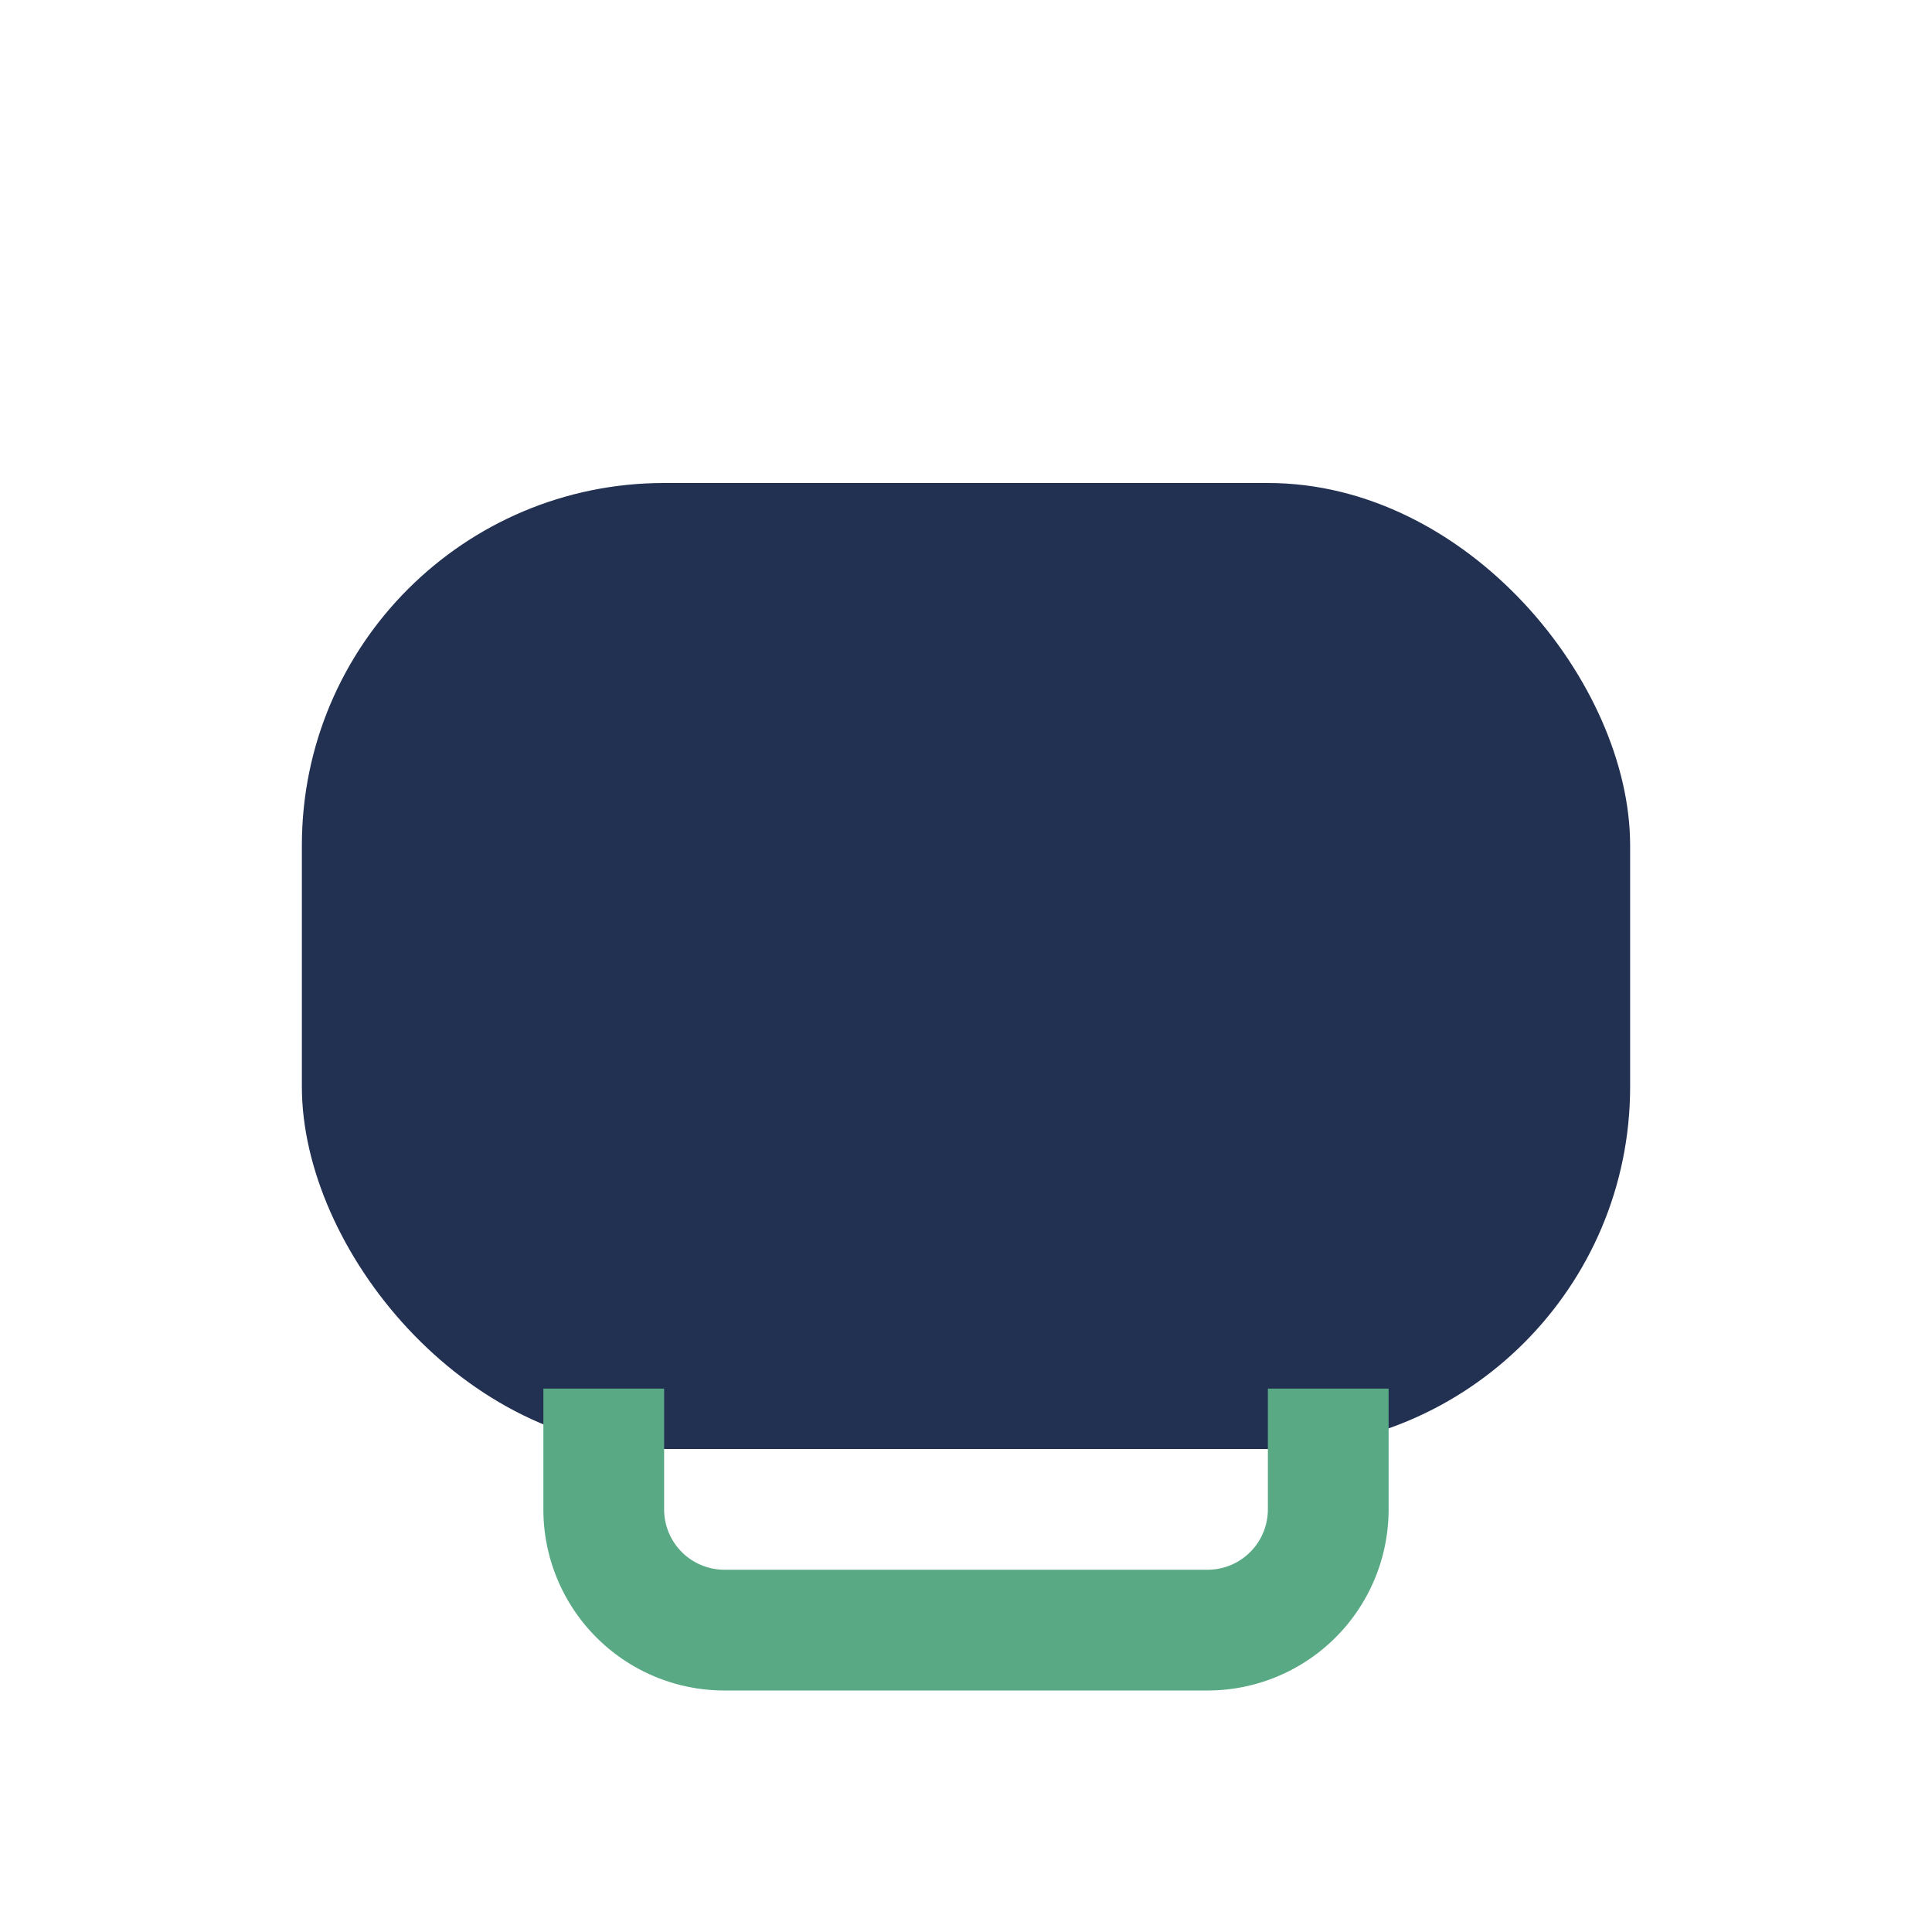
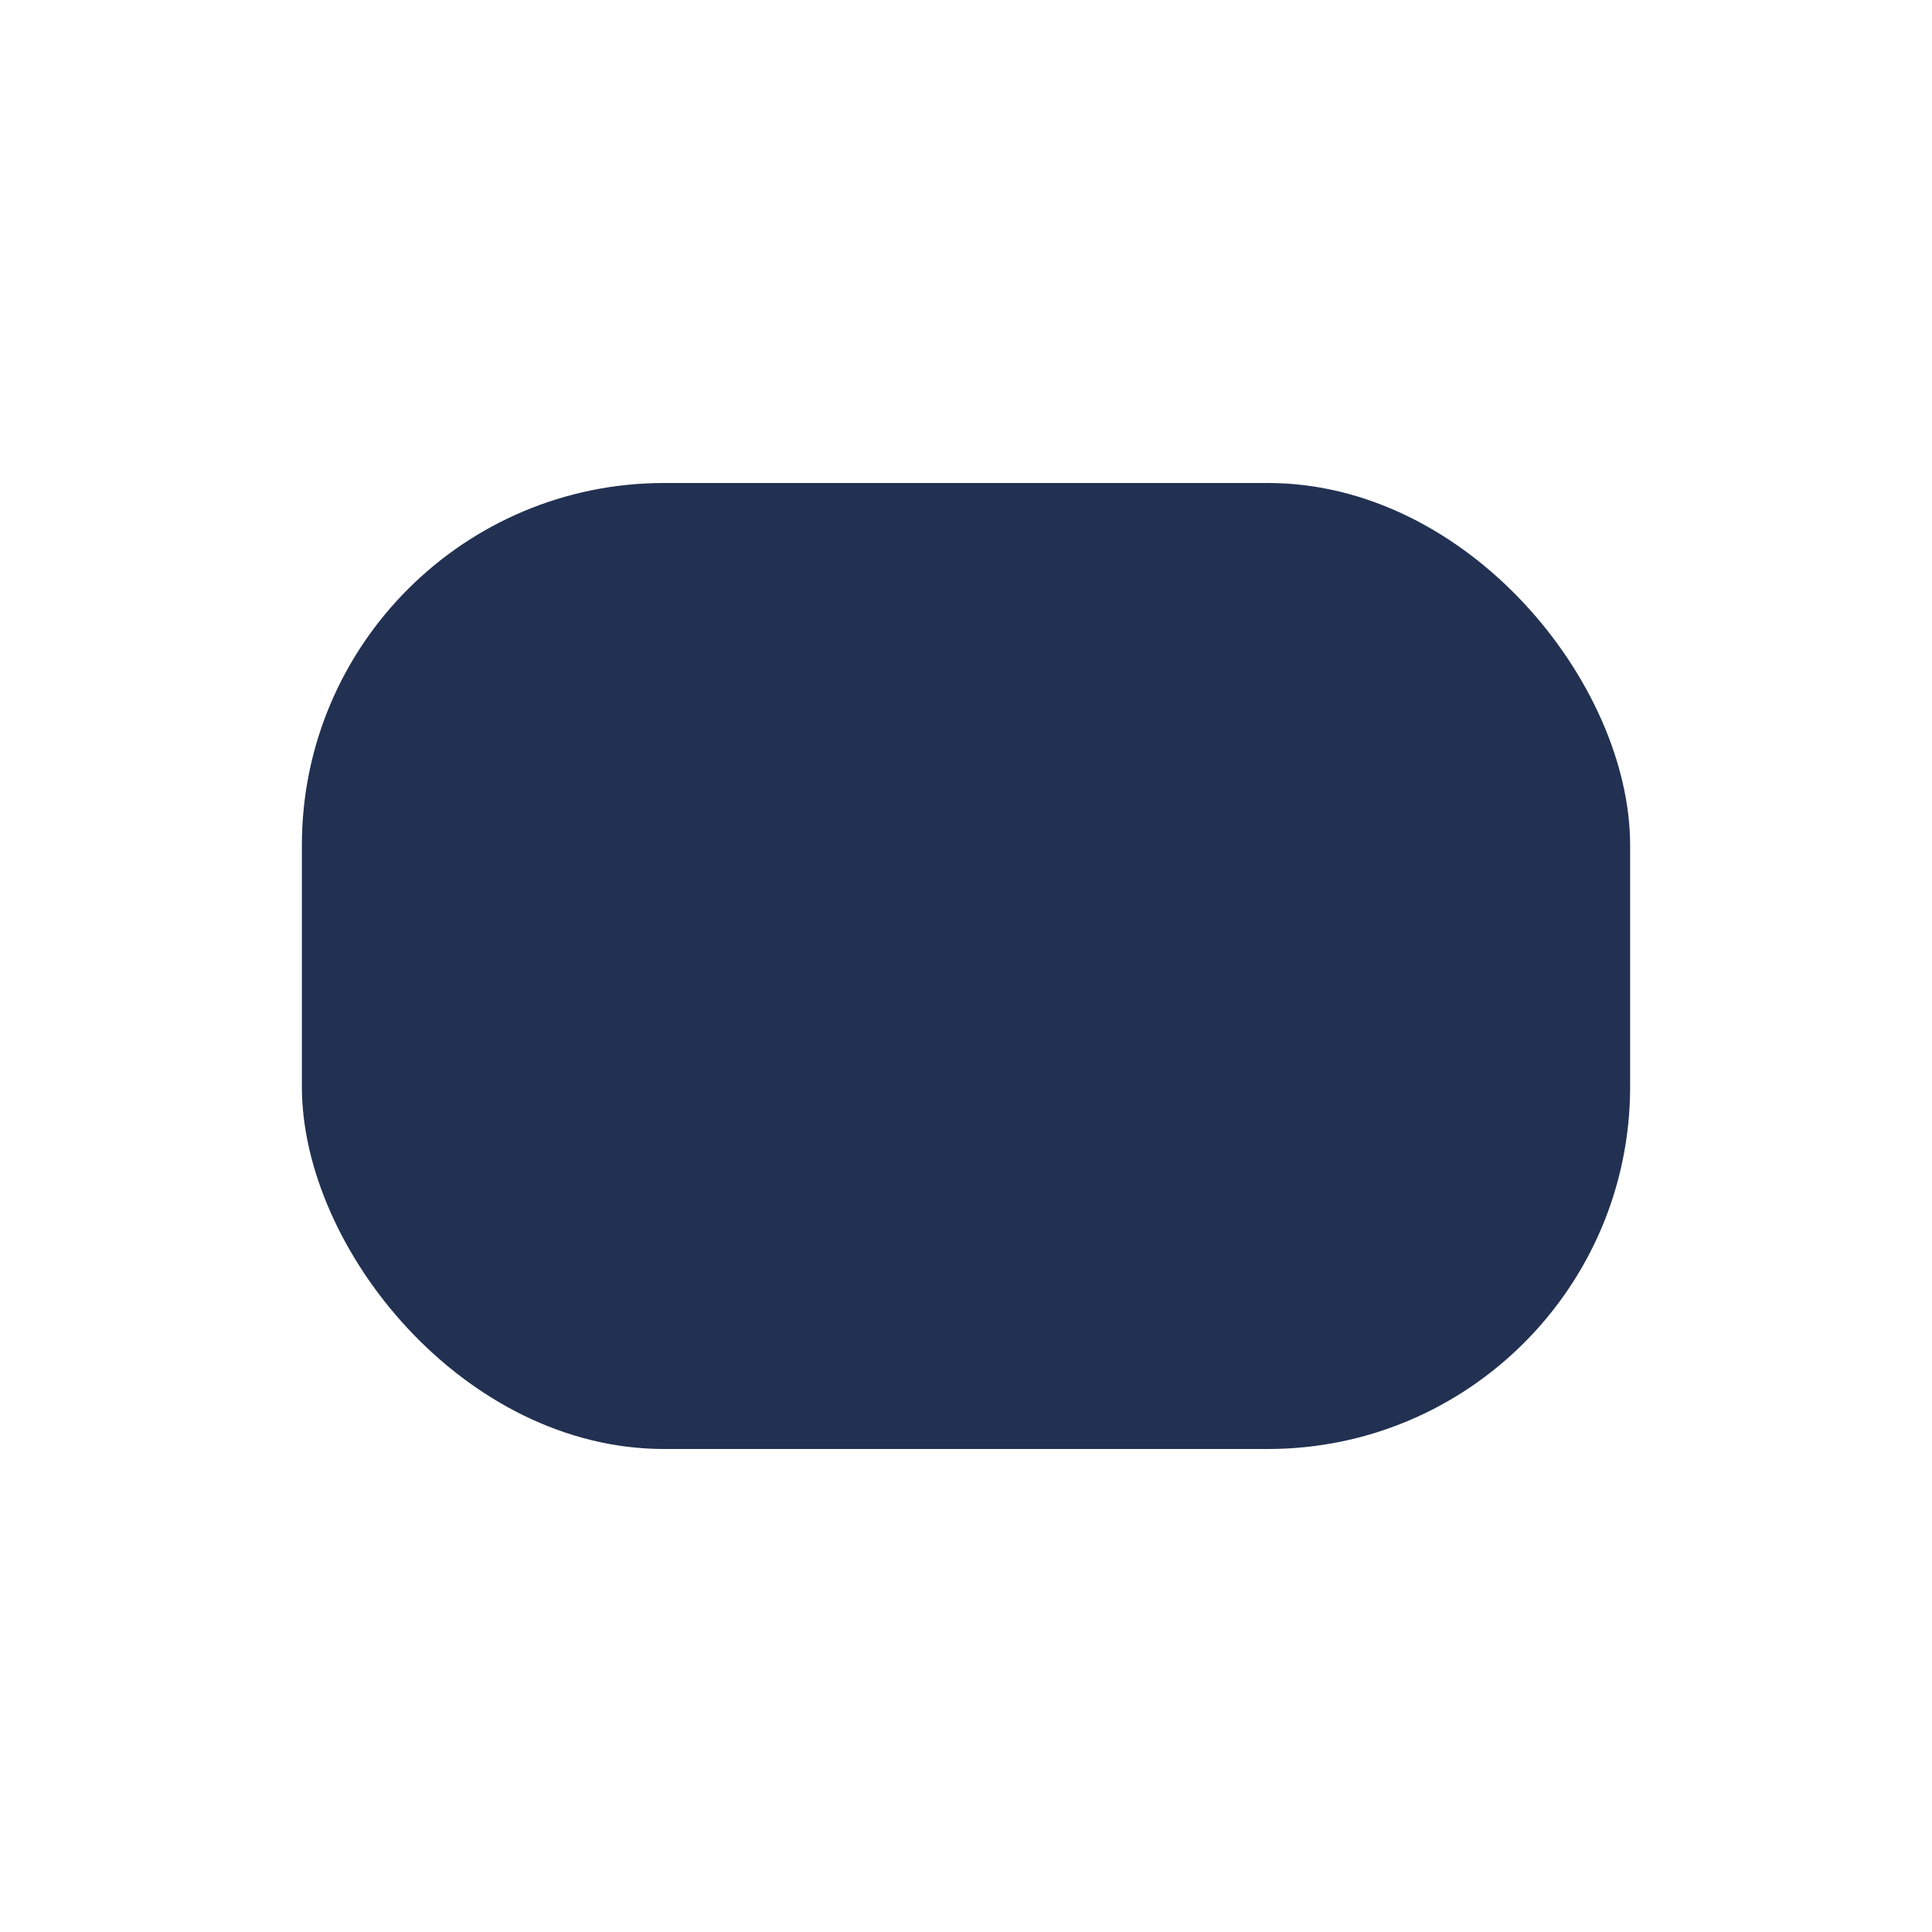
<svg xmlns="http://www.w3.org/2000/svg" width="32" height="32" viewBox="0 0 32 32">
  <rect x="5" y="8" width="22" height="16" rx="6" fill="#223152" />
-   <path d="M10 23v2a2 2 0 0 0 2 2h8a2 2 0 0 0 2-2v-2" stroke="#59A985" stroke-width="2" fill="none" />
</svg>